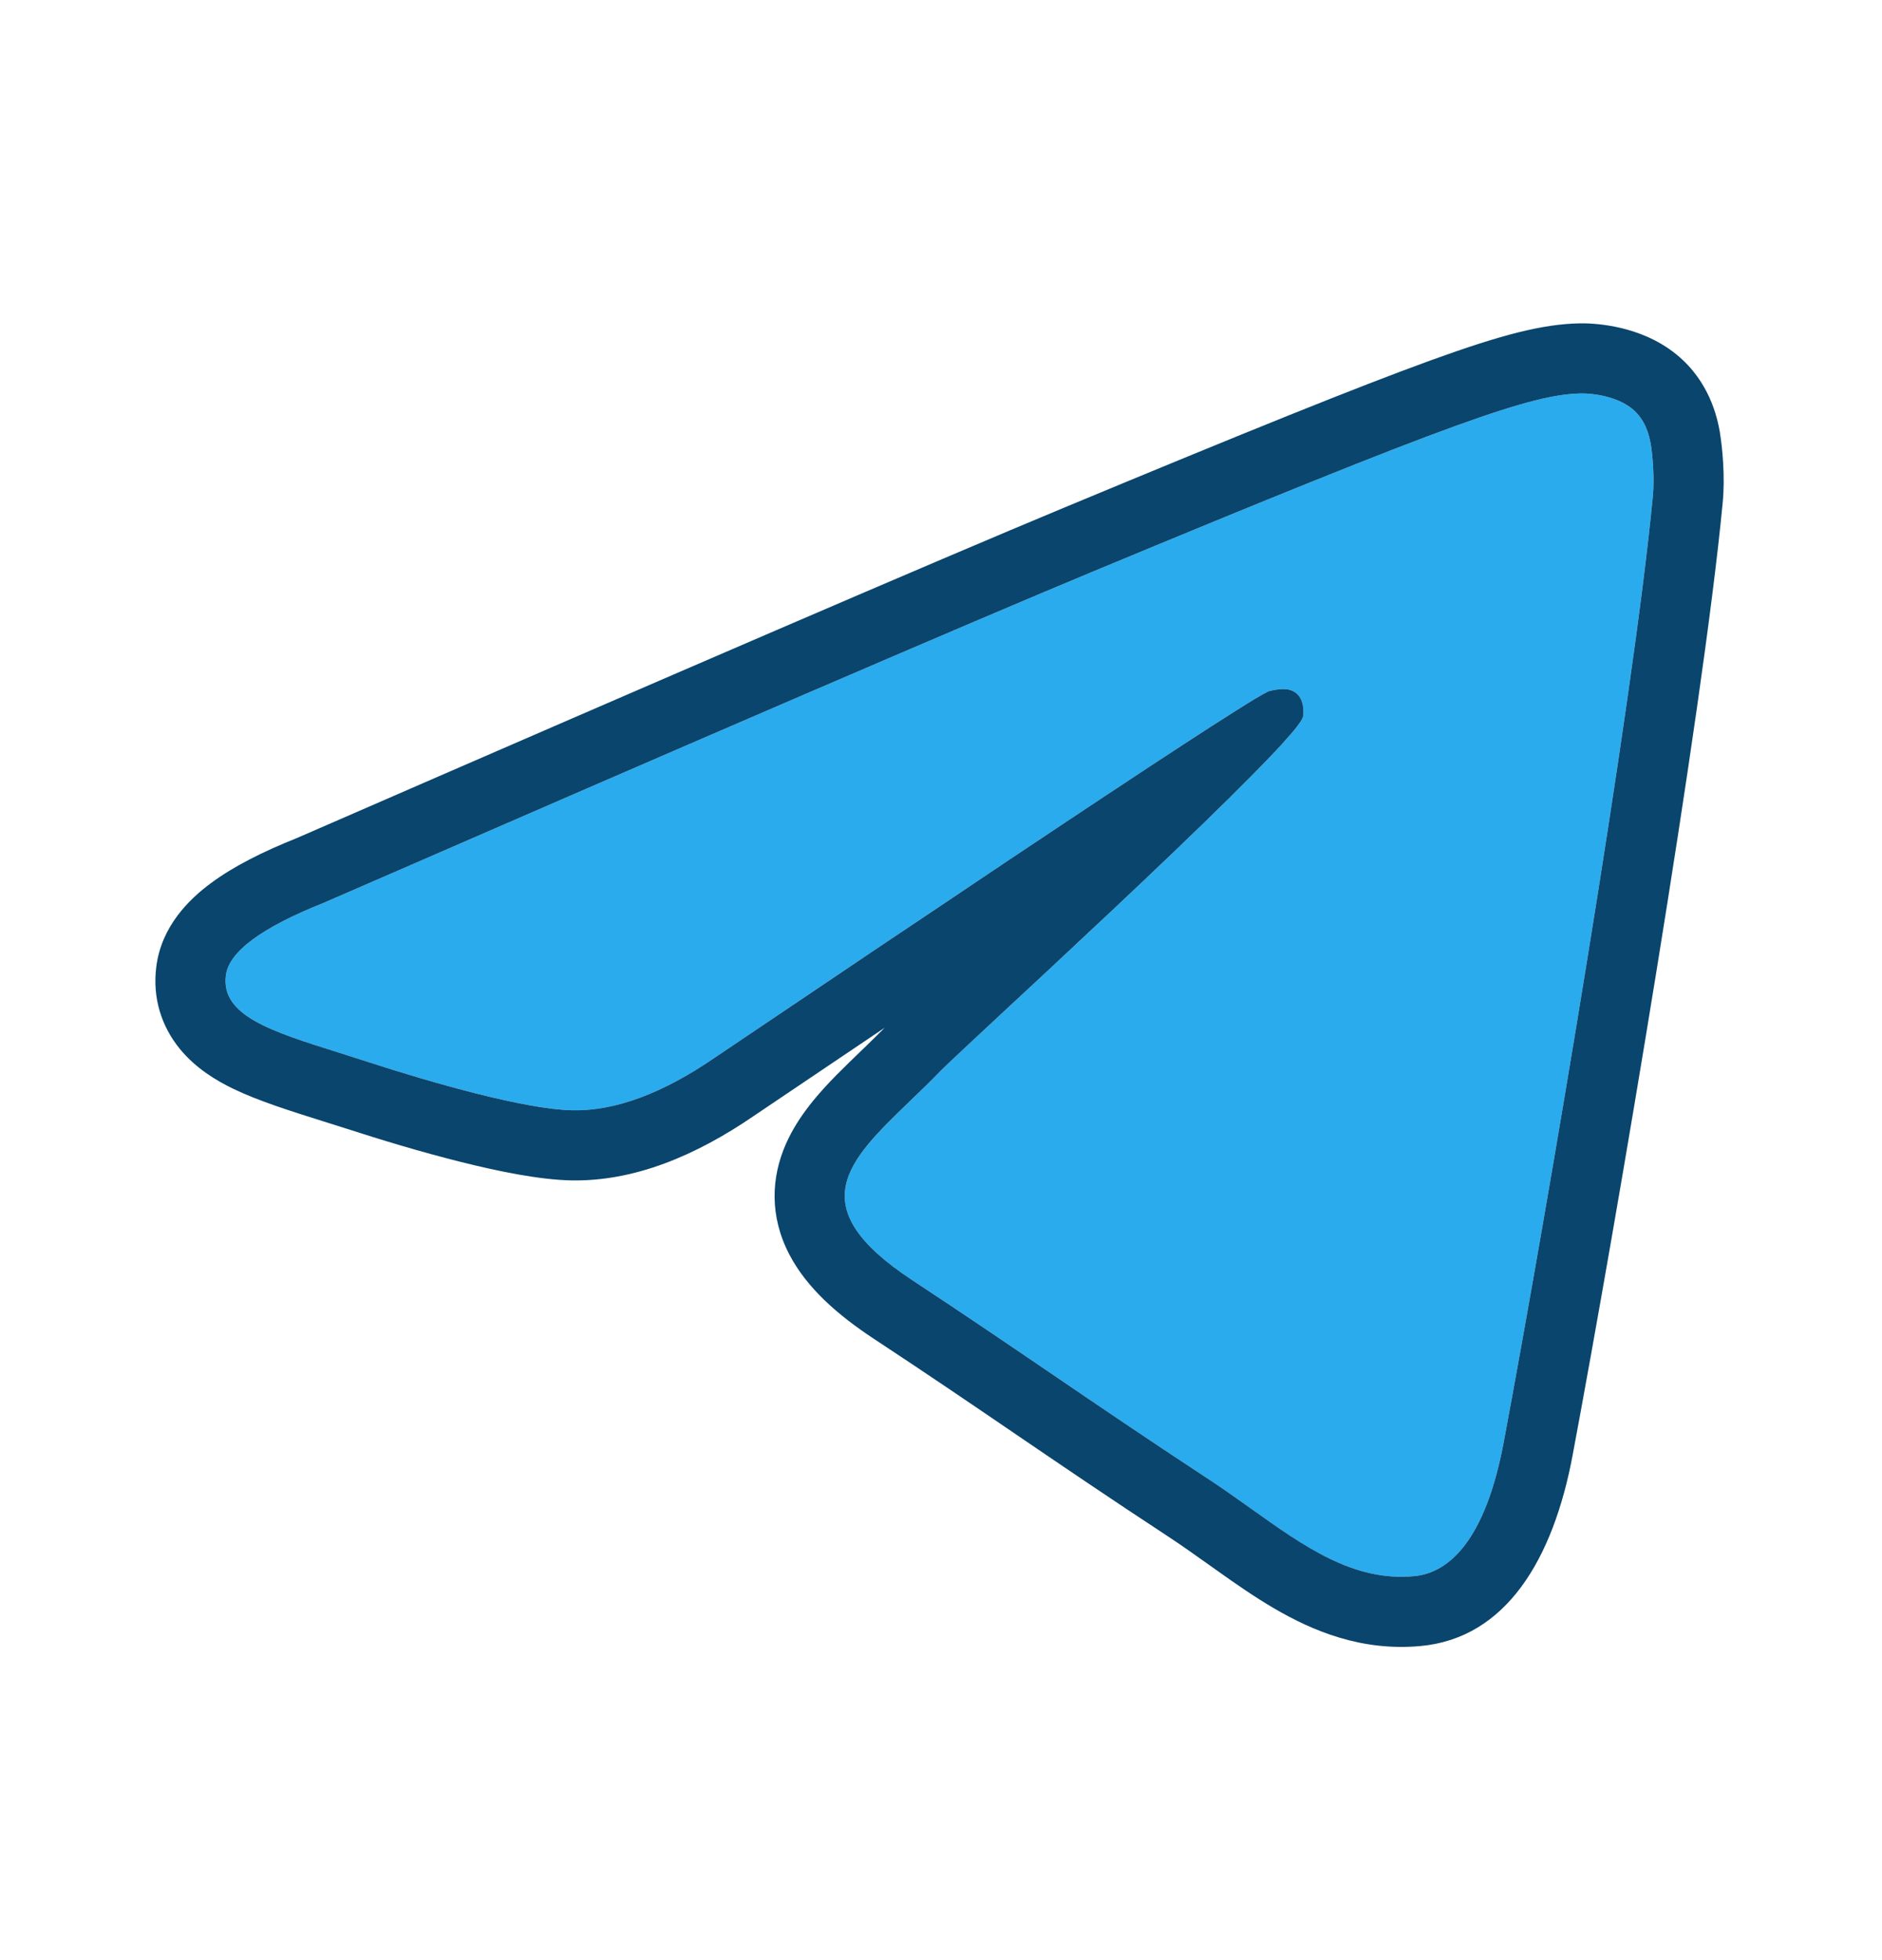
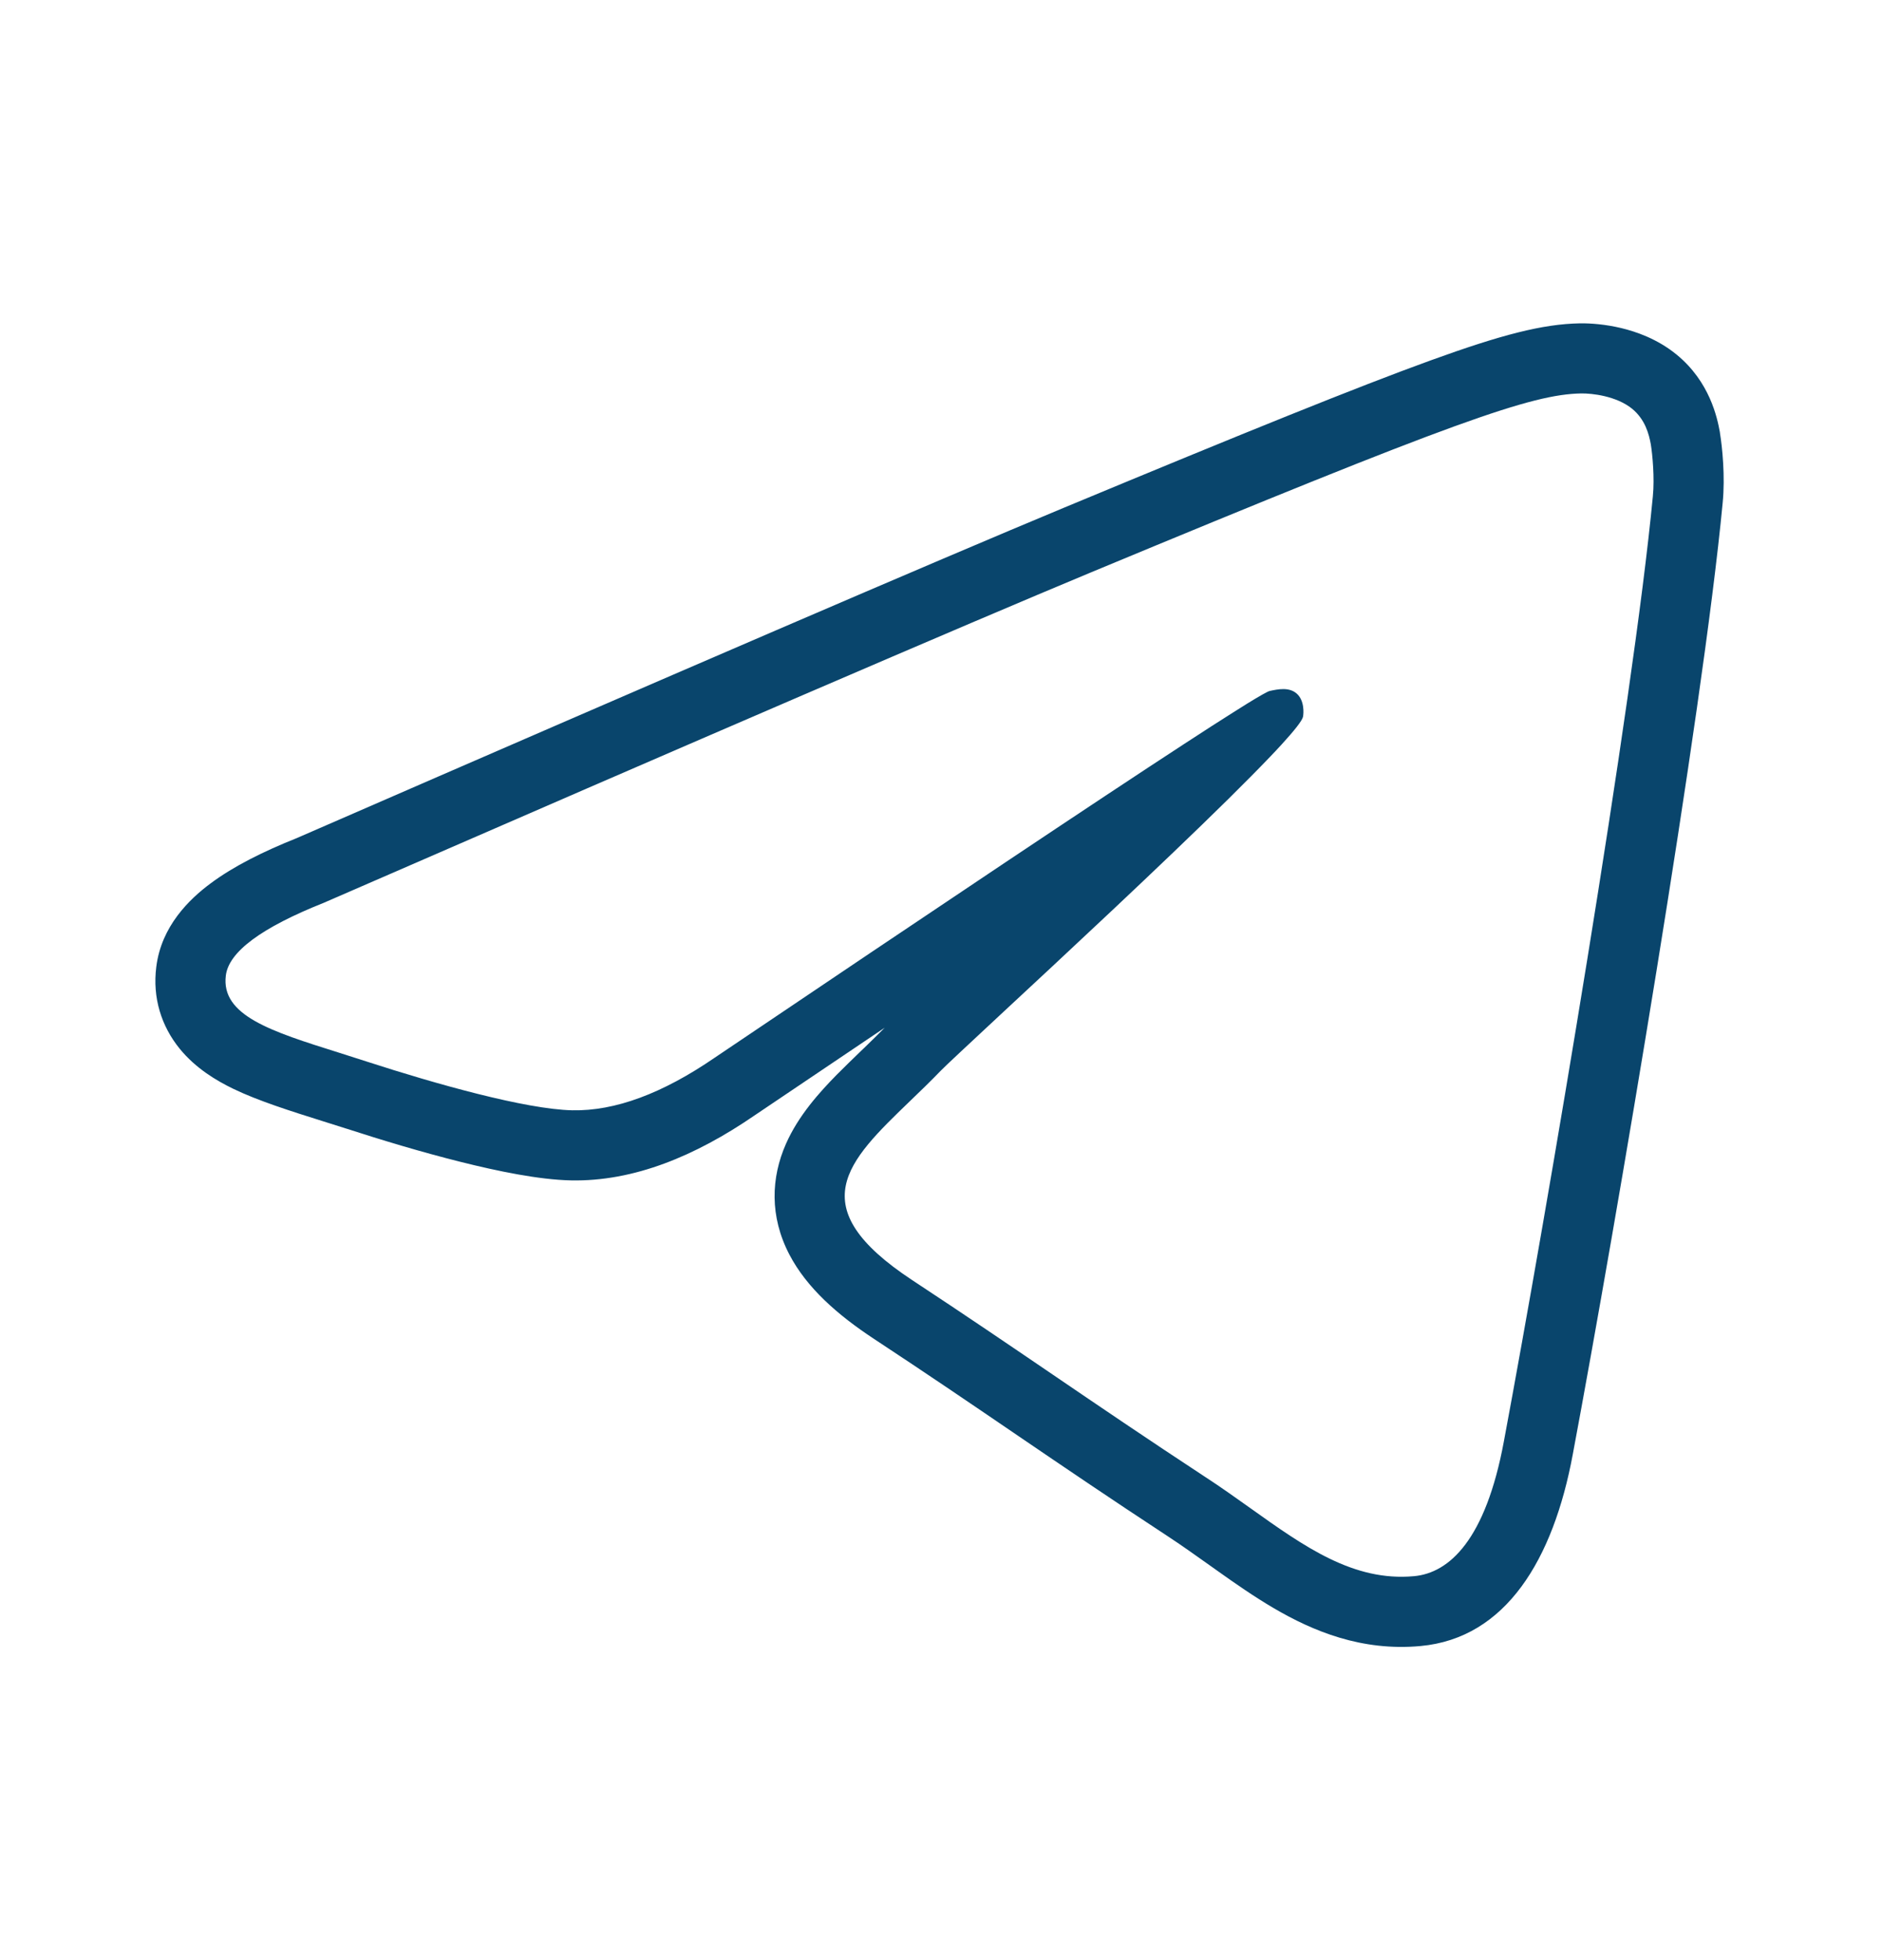
<svg xmlns="http://www.w3.org/2000/svg" width="24" height="25" viewBox="0 0 24 25" fill="none">
-   <path d="M4.128 11.515C9.017 9.386 12.276 7.982 13.906 7.303C18.565 5.366 19.532 5.03 20.163 5.018C20.302 5.016 20.611 5.05 20.813 5.213C20.981 5.351 21.028 5.537 21.052 5.668C21.073 5.798 21.101 6.096 21.078 6.328C20.826 8.979 19.733 15.414 19.178 18.384C18.945 19.641 18.481 20.062 18.033 20.103C17.058 20.193 16.319 19.46 15.376 18.842C13.901 17.874 13.068 17.272 11.634 16.328C9.978 15.237 11.053 14.637 11.996 13.657C12.242 13.4 16.534 9.498 16.616 9.144C16.626 9.099 16.636 8.934 16.537 8.847C16.44 8.76 16.296 8.79 16.191 8.813C16.042 8.847 13.686 10.405 9.116 13.489C8.448 13.948 7.843 14.172 7.298 14.161C6.701 14.148 5.548 13.822 4.691 13.544C3.643 13.202 2.807 13.022 2.88 12.442C2.917 12.14 3.334 11.831 4.128 11.515Z" fill="#2AABEE" />
  <path fill-rule="evenodd" clip-rule="evenodd" d="M4.691 13.544C4.564 13.503 4.441 13.464 4.322 13.426C3.454 13.153 2.816 12.952 2.88 12.442C2.917 12.14 3.334 11.831 4.128 11.515C9.017 9.386 12.276 7.982 13.906 7.303C18.565 5.366 19.532 5.03 20.163 5.018C20.302 5.016 20.611 5.05 20.813 5.213C20.981 5.351 21.028 5.537 21.052 5.668C21.073 5.798 21.101 6.096 21.078 6.328C20.826 8.979 19.733 15.414 19.178 18.384C18.945 19.641 18.481 20.062 18.033 20.103C17.261 20.174 16.637 19.729 15.943 19.234C15.76 19.104 15.573 18.97 15.376 18.842C14.612 18.34 14.02 17.937 13.428 17.534C12.877 17.159 12.325 16.783 11.634 16.328C10.21 15.389 10.806 14.814 11.601 14.047C11.73 13.923 11.864 13.794 11.996 13.657C12.055 13.596 12.345 13.326 12.754 12.945C13.555 12.201 14.809 11.035 15.669 10.186C15.868 9.989 16.046 9.81 16.193 9.656C16.248 9.599 16.298 9.545 16.344 9.495V9.495C16.505 9.319 16.604 9.194 16.616 9.144C16.626 9.099 16.636 8.934 16.537 8.847C16.44 8.76 16.296 8.79 16.191 8.813C16.165 8.819 16.069 8.873 15.903 8.975C15.902 8.976 15.899 8.978 15.897 8.979C15.847 9.01 15.791 9.045 15.728 9.085C15.563 9.189 15.356 9.322 15.105 9.486C13.979 10.22 11.984 11.554 9.116 13.489C8.448 13.948 7.843 14.172 7.298 14.161C6.701 14.148 5.548 13.822 4.691 13.544ZM7.279 15.055C6.871 15.046 6.349 14.938 5.874 14.819C5.378 14.695 4.855 14.537 4.415 14.394L4.414 14.394C4.315 14.362 4.211 14.329 4.104 14.296C3.716 14.174 3.291 14.04 2.975 13.887C2.762 13.784 2.496 13.627 2.291 13.375C2.058 13.088 1.943 12.726 1.993 12.332C2.057 11.814 2.413 11.469 2.687 11.266C2.981 11.047 3.36 10.859 3.783 10.69C8.664 8.564 11.926 7.159 13.562 6.478C15.889 5.51 17.314 4.934 18.24 4.598C19.15 4.268 19.671 4.133 20.147 4.124L20.149 4.124C20.288 4.122 20.475 4.137 20.673 4.184C20.865 4.23 21.133 4.322 21.375 4.518L21.38 4.522C21.805 4.87 21.899 5.33 21.932 5.509L21.933 5.517L21.934 5.526C21.962 5.695 22.002 6.076 21.968 6.415C21.712 9.114 20.612 15.582 20.057 18.548C19.808 19.891 19.204 20.894 18.115 20.994C17.364 21.063 16.742 20.804 16.24 20.509C15.991 20.363 15.752 20.196 15.534 20.041C15.495 20.014 15.457 19.987 15.42 19.96C15.237 19.83 15.066 19.708 14.886 19.59C14.141 19.101 13.559 18.705 12.986 18.315L12.926 18.274C12.374 17.898 11.828 17.526 11.143 17.075C10.682 16.771 10.289 16.427 10.067 16.002C9.811 15.512 9.834 15.018 10.022 14.591C10.182 14.226 10.456 13.926 10.671 13.707C10.772 13.605 10.88 13.501 10.981 13.403C10.994 13.39 11.008 13.377 11.021 13.365C11.111 13.277 11.198 13.193 11.282 13.108C10.765 13.456 10.211 13.829 9.62 14.228C8.87 14.743 8.082 15.072 7.279 15.055Z" fill="#09456C" />
</svg>